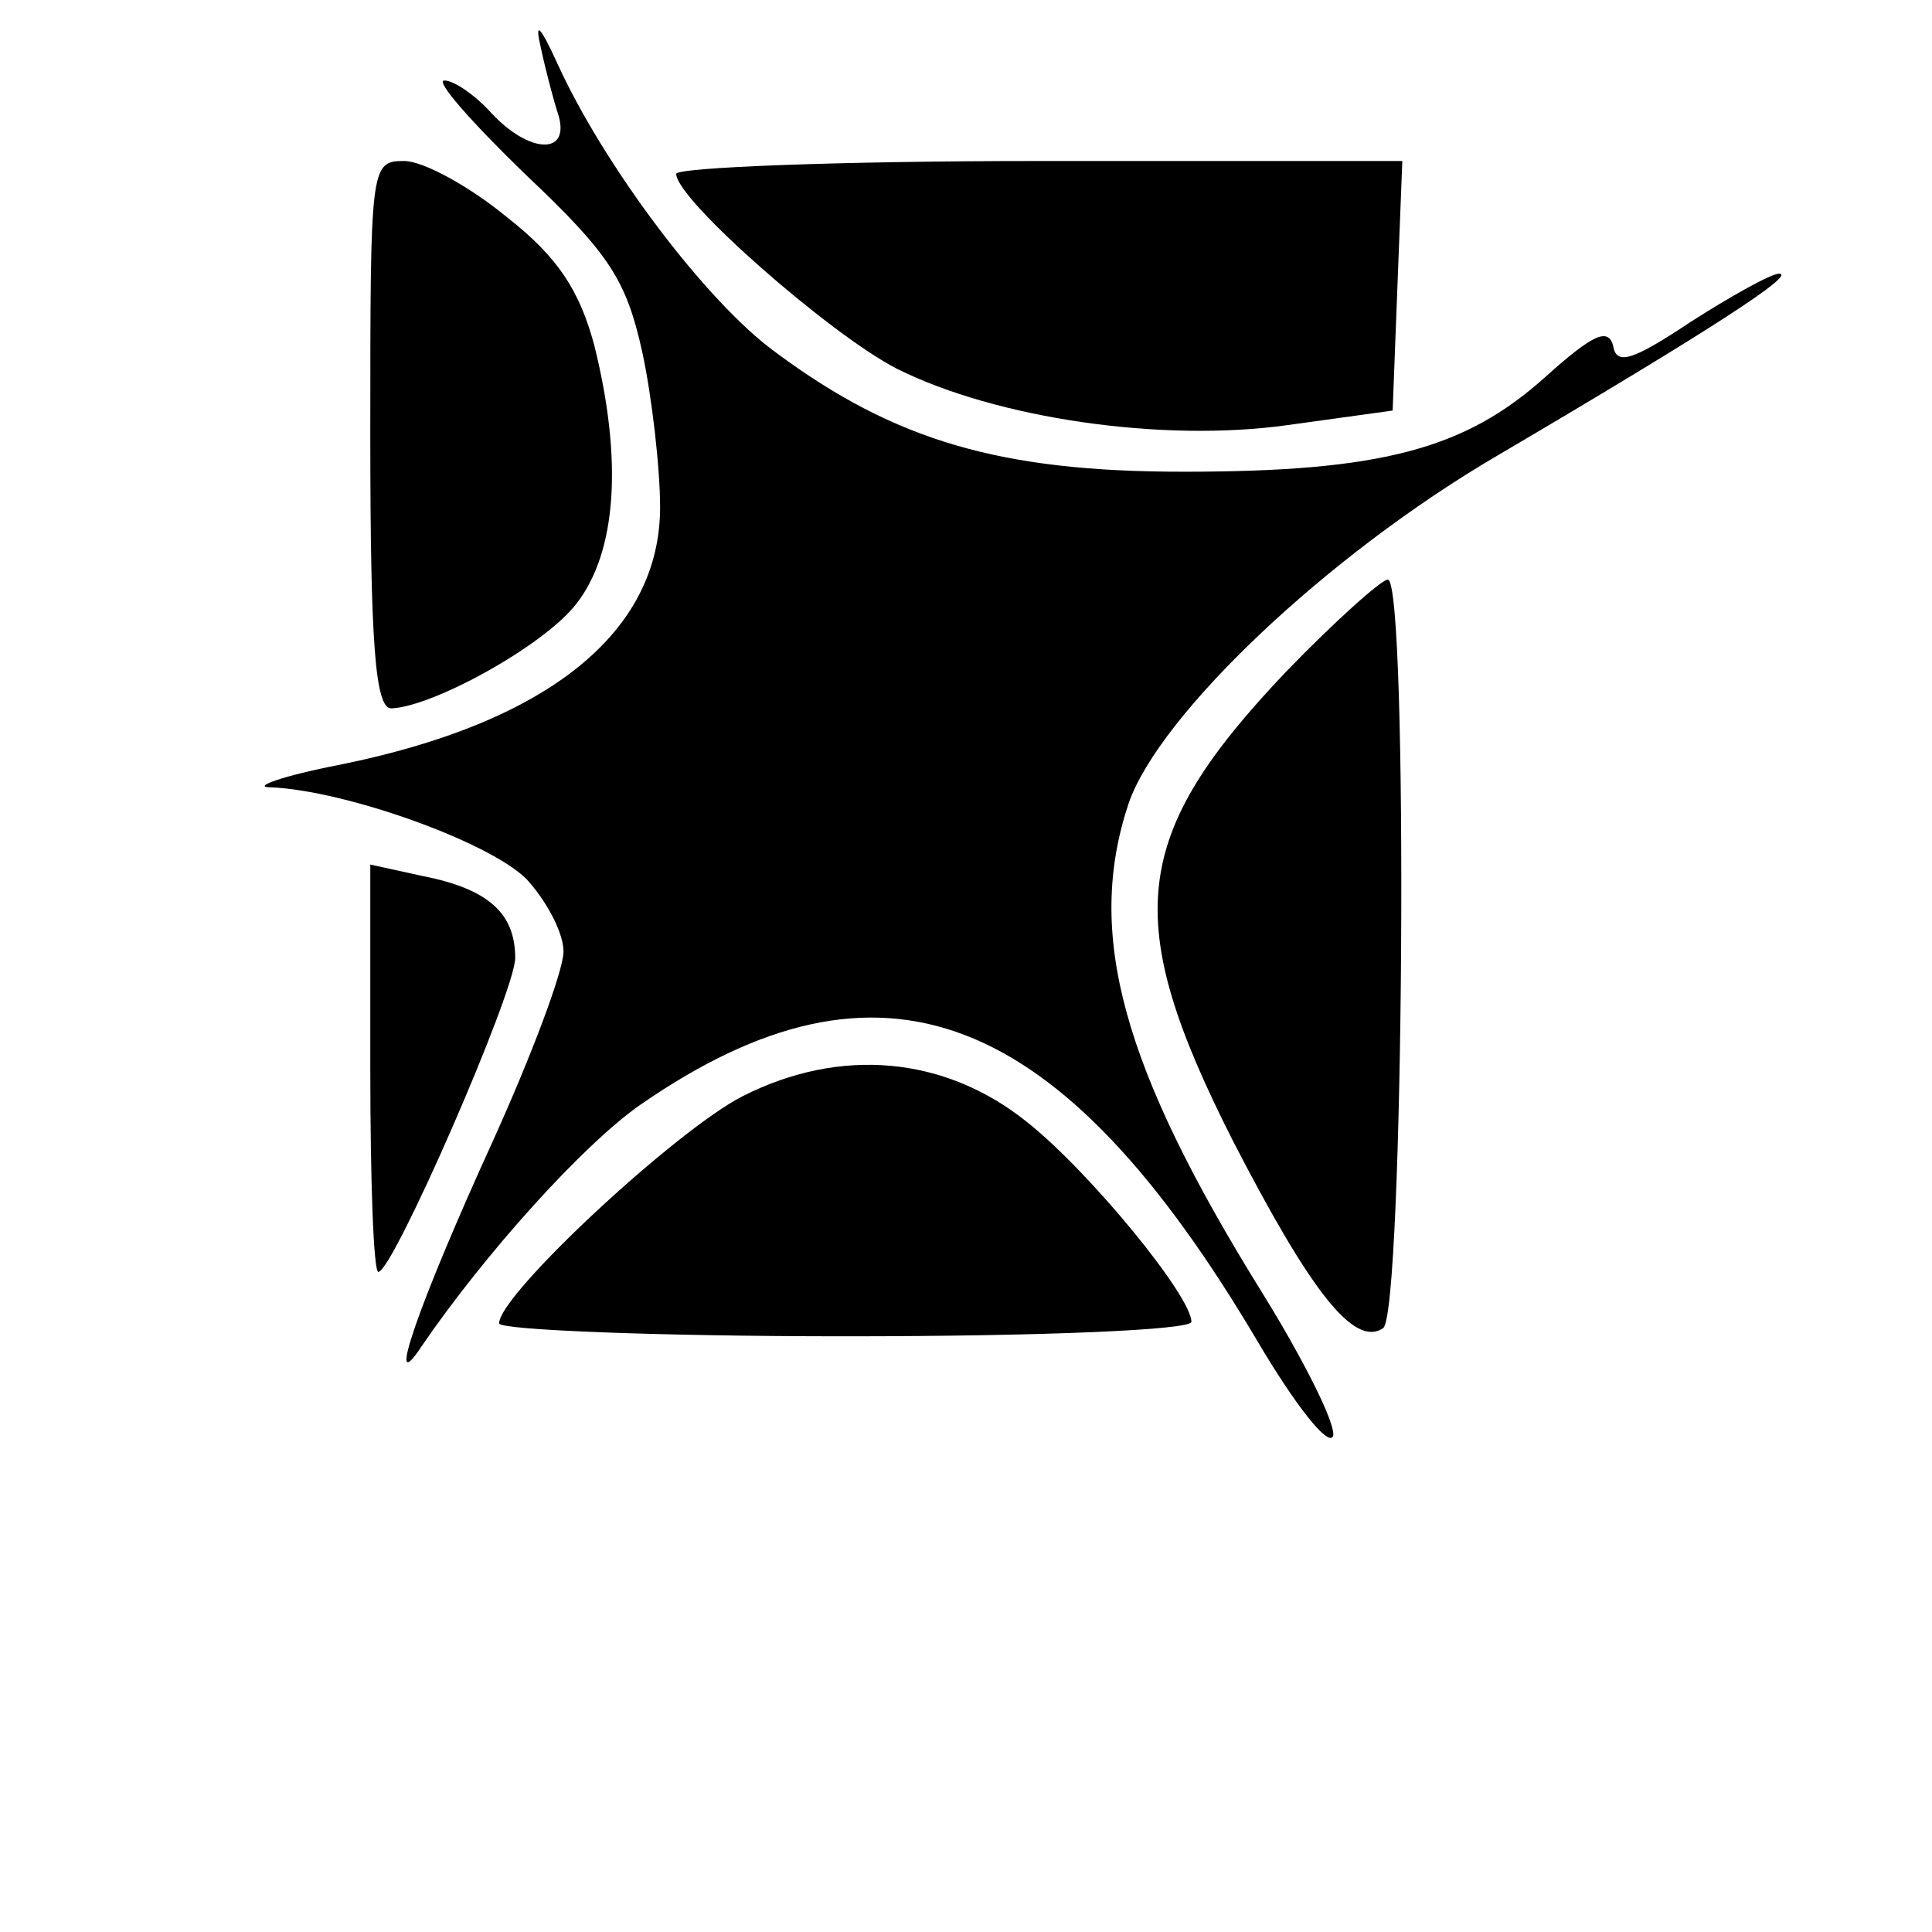
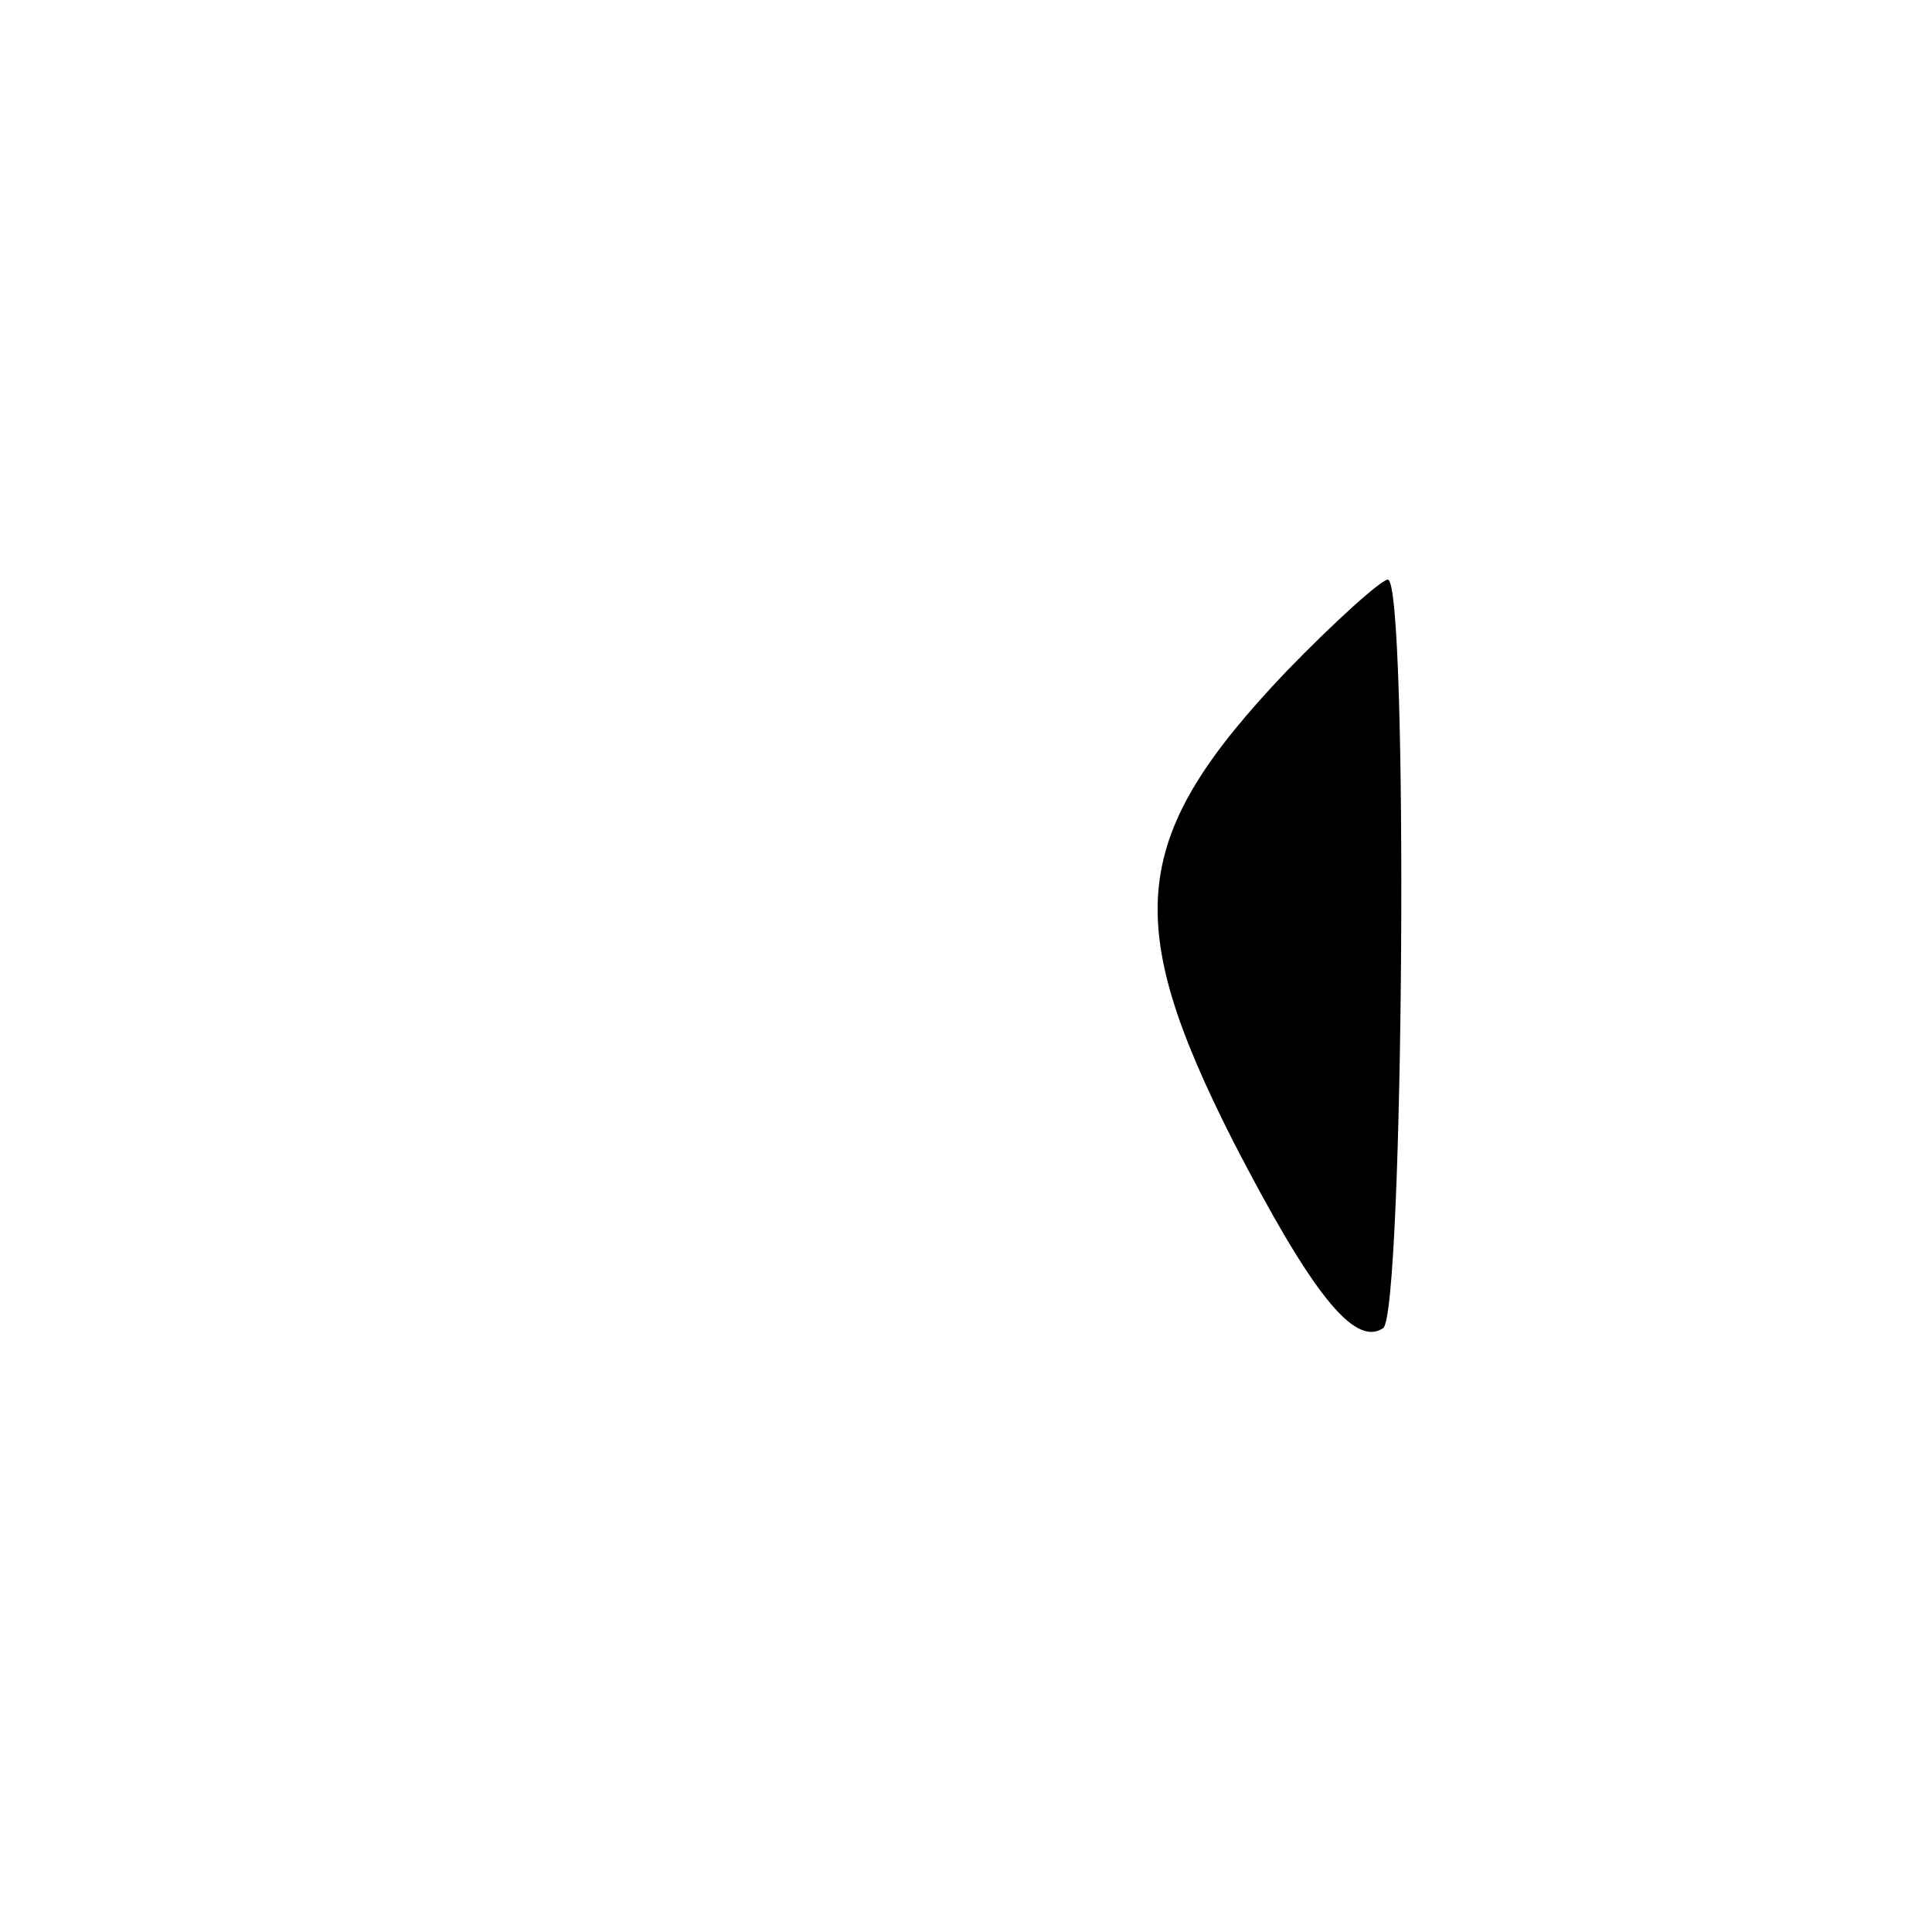
<svg xmlns="http://www.w3.org/2000/svg" version="1.0" width="120pt" height="120pt" viewBox="0 0 120 120" preserveAspectRatio="xMidYMid meet">
  <g transform="translate(0,120) scale(0.1,-0.1)" fill="#000000" stroke="none">
-     <path d="M336 1170 c3 -14 8 -33 11 -42 7 -25 -19 -23 -42 2 -10 11 -23 20 -29 20 -6 0 17 -26 50 -58 53 -50 63 -66 73 -111 6 -28 11 -72 11 -96 0 -78 -70 -134 -199 -160 -36 -7 -55 -14 -43 -14 47 -2 136 -34 159 -57 12 -13 23 -33 23 -45 0 -12 -20 -65 -44 -118 -47 -103 -67 -162 -44 -127 39 57 100 125 136 150 149 103 260 61 383 -147 23 -39 44 -66 47 -59 2 7 -18 47 -44 89 -87 140 -110 223 -83 304 19 55 123 154 229 216 136 80 186 113 175 113 -5 0 -30 -14 -55 -30 -36 -24 -46 -27 -48 -15 -3 12 -13 7 -42 -19 -50 -45 -102 -59 -225 -59 -113 0 -179 19 -253 74 -43 31 -107 116 -136 180 -11 24 -14 26 -10 9z" />
-     <path d="M230 930 c0 -129 3 -170 13 -170 26 1 95 39 115 65 25 32 29 89 11 161 -9 33 -22 54 -54 79 -23 19 -52 35 -64 35 -21 0 -21 -3 -21 -170z" />
-     <path d="M420 1092 c0 -16 96 -100 137 -121 62 -31 165 -46 243 -35 l65 9 3 78 3 77 -226 0 c-124 0 -225 -4 -225 -8z" />
    <path d="M799 783 c-97 -102 -103 -154 -33 -292 48 -93 75 -128 93 -116 13 7 16 465 3 465 -4 0 -33 -26 -63 -57z" />
-     <path d="M230 536 c0 -69 2 -126 5 -126 9 0 85 174 85 195 0 28 -17 43 -58 51 l-32 7 0 -127z" />
-     <path d="M461 519 c-41 -21 -151 -123 -151 -141 0 -4 97 -8 215 -8 125 0 215 4 215 9 0 16 -63 93 -102 124 -51 41 -116 47 -177 16z" />
  </g>
</svg>